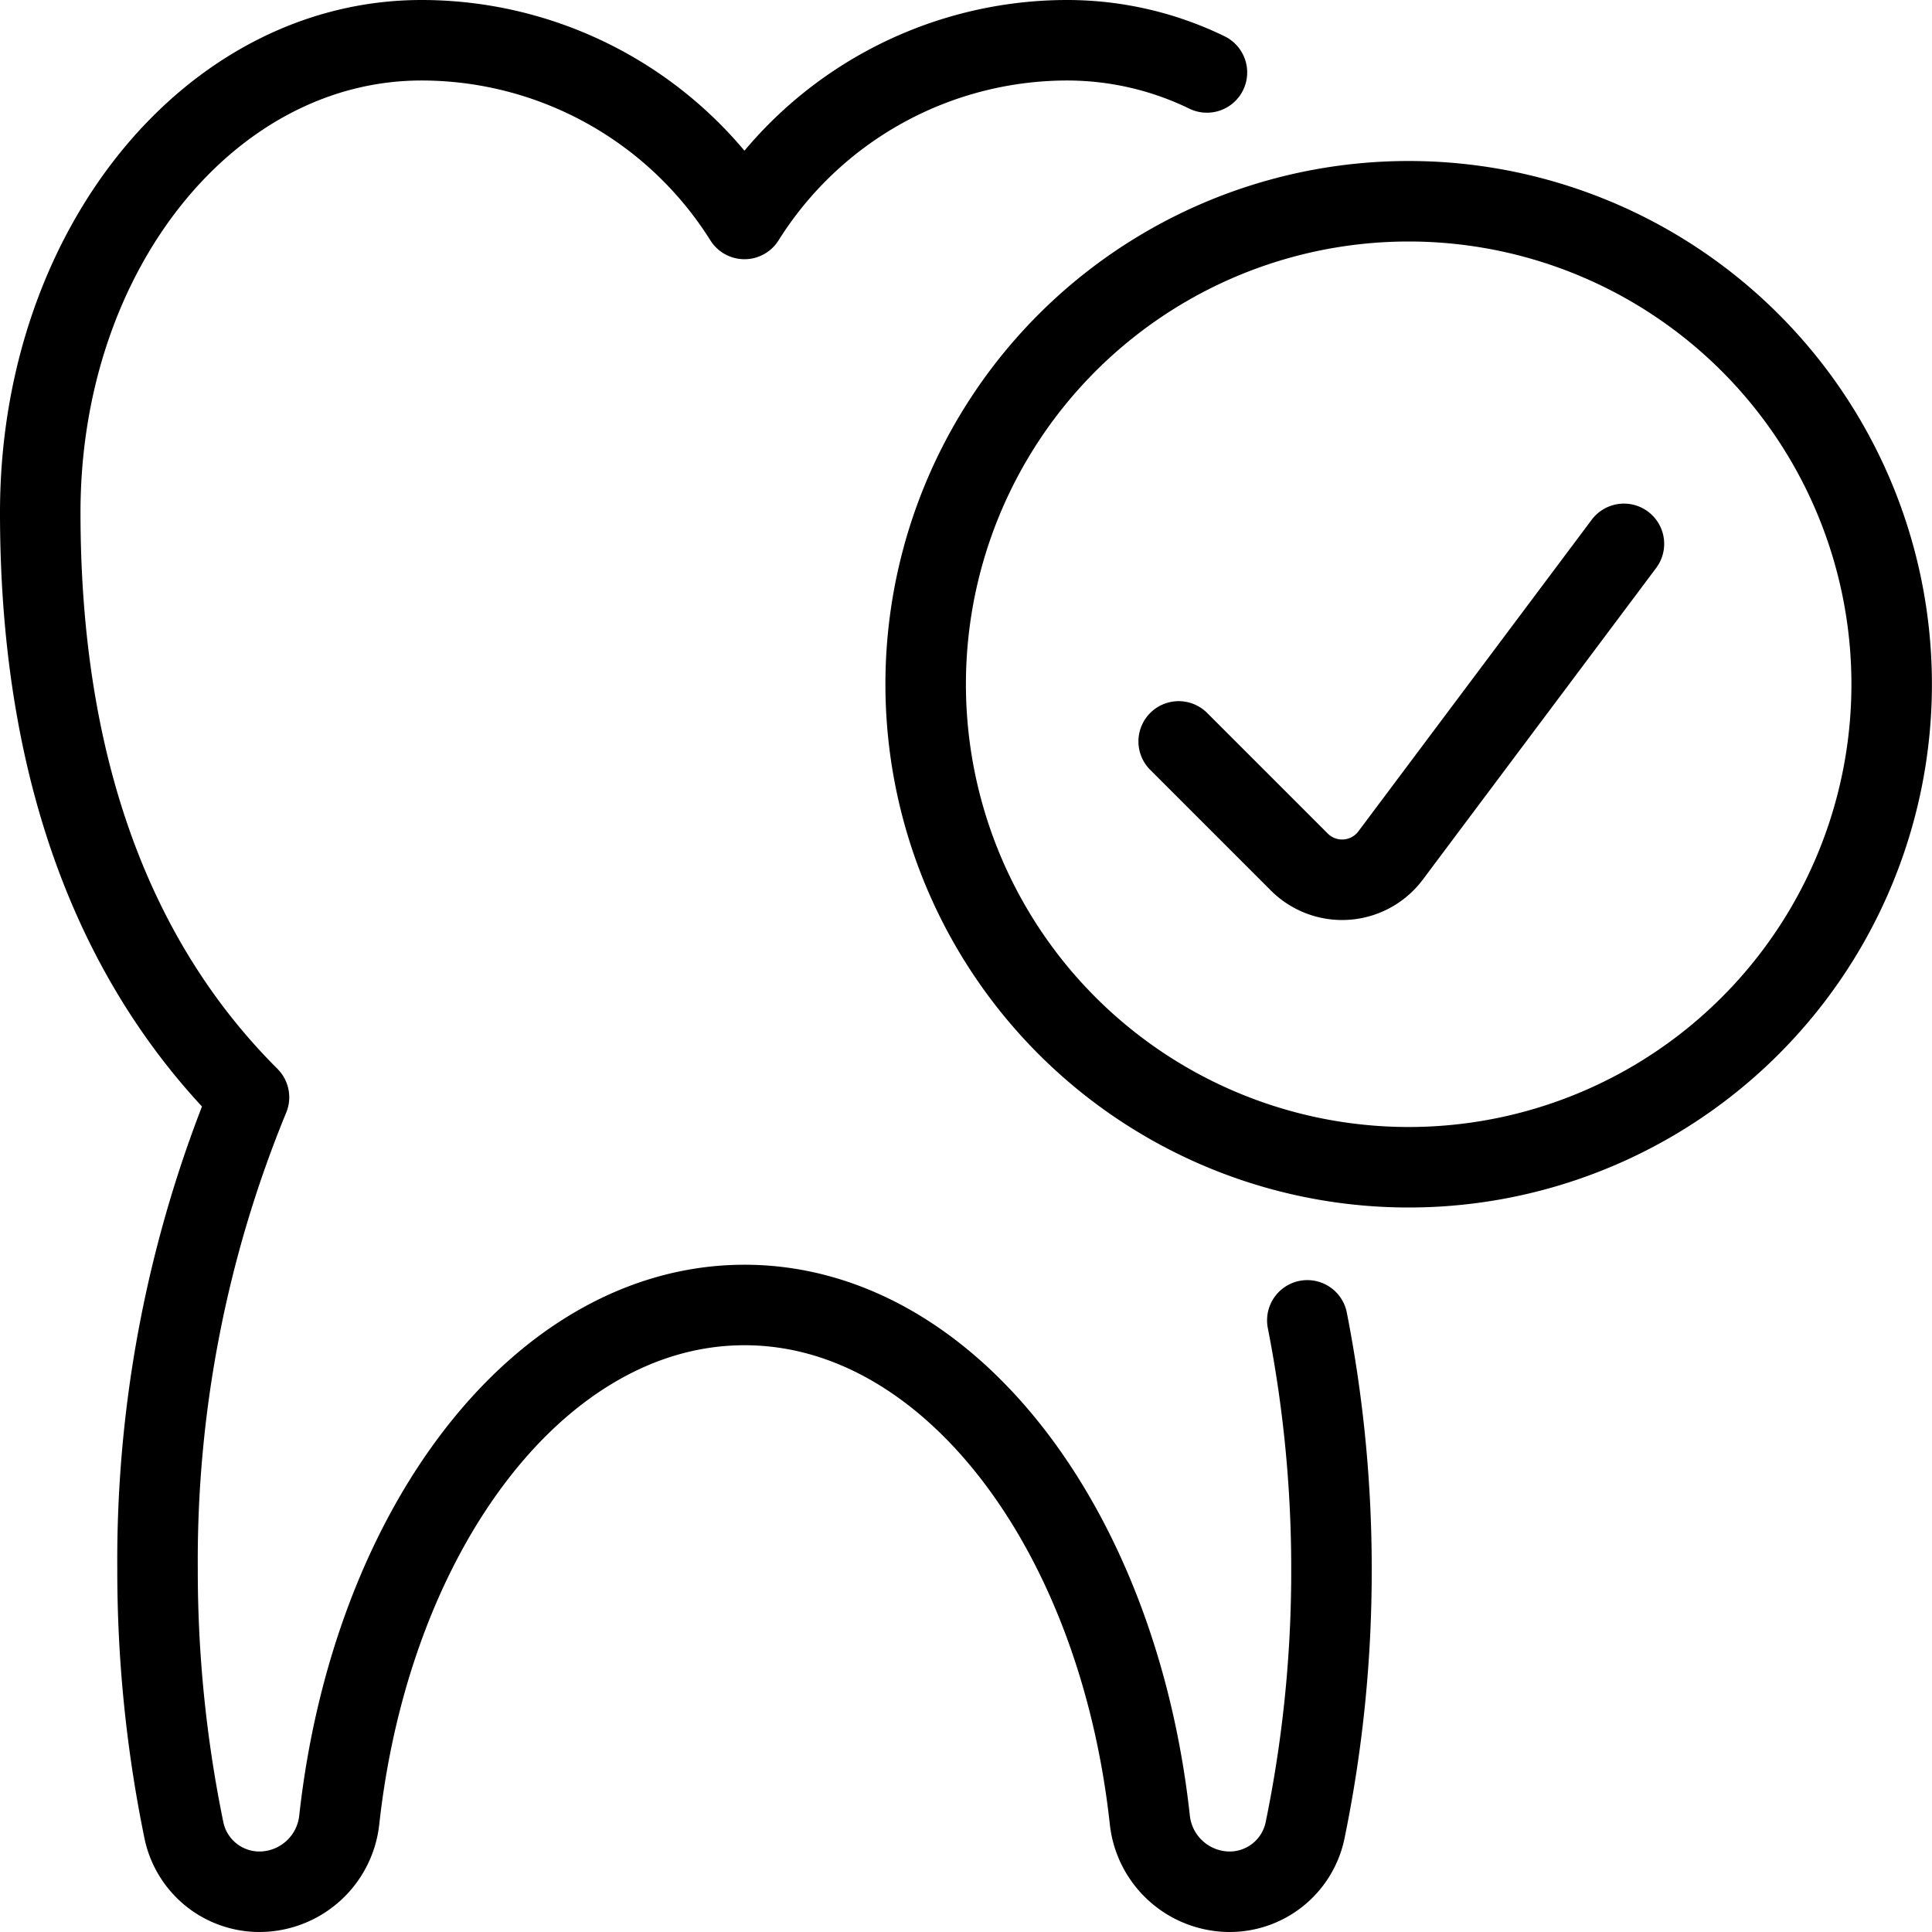
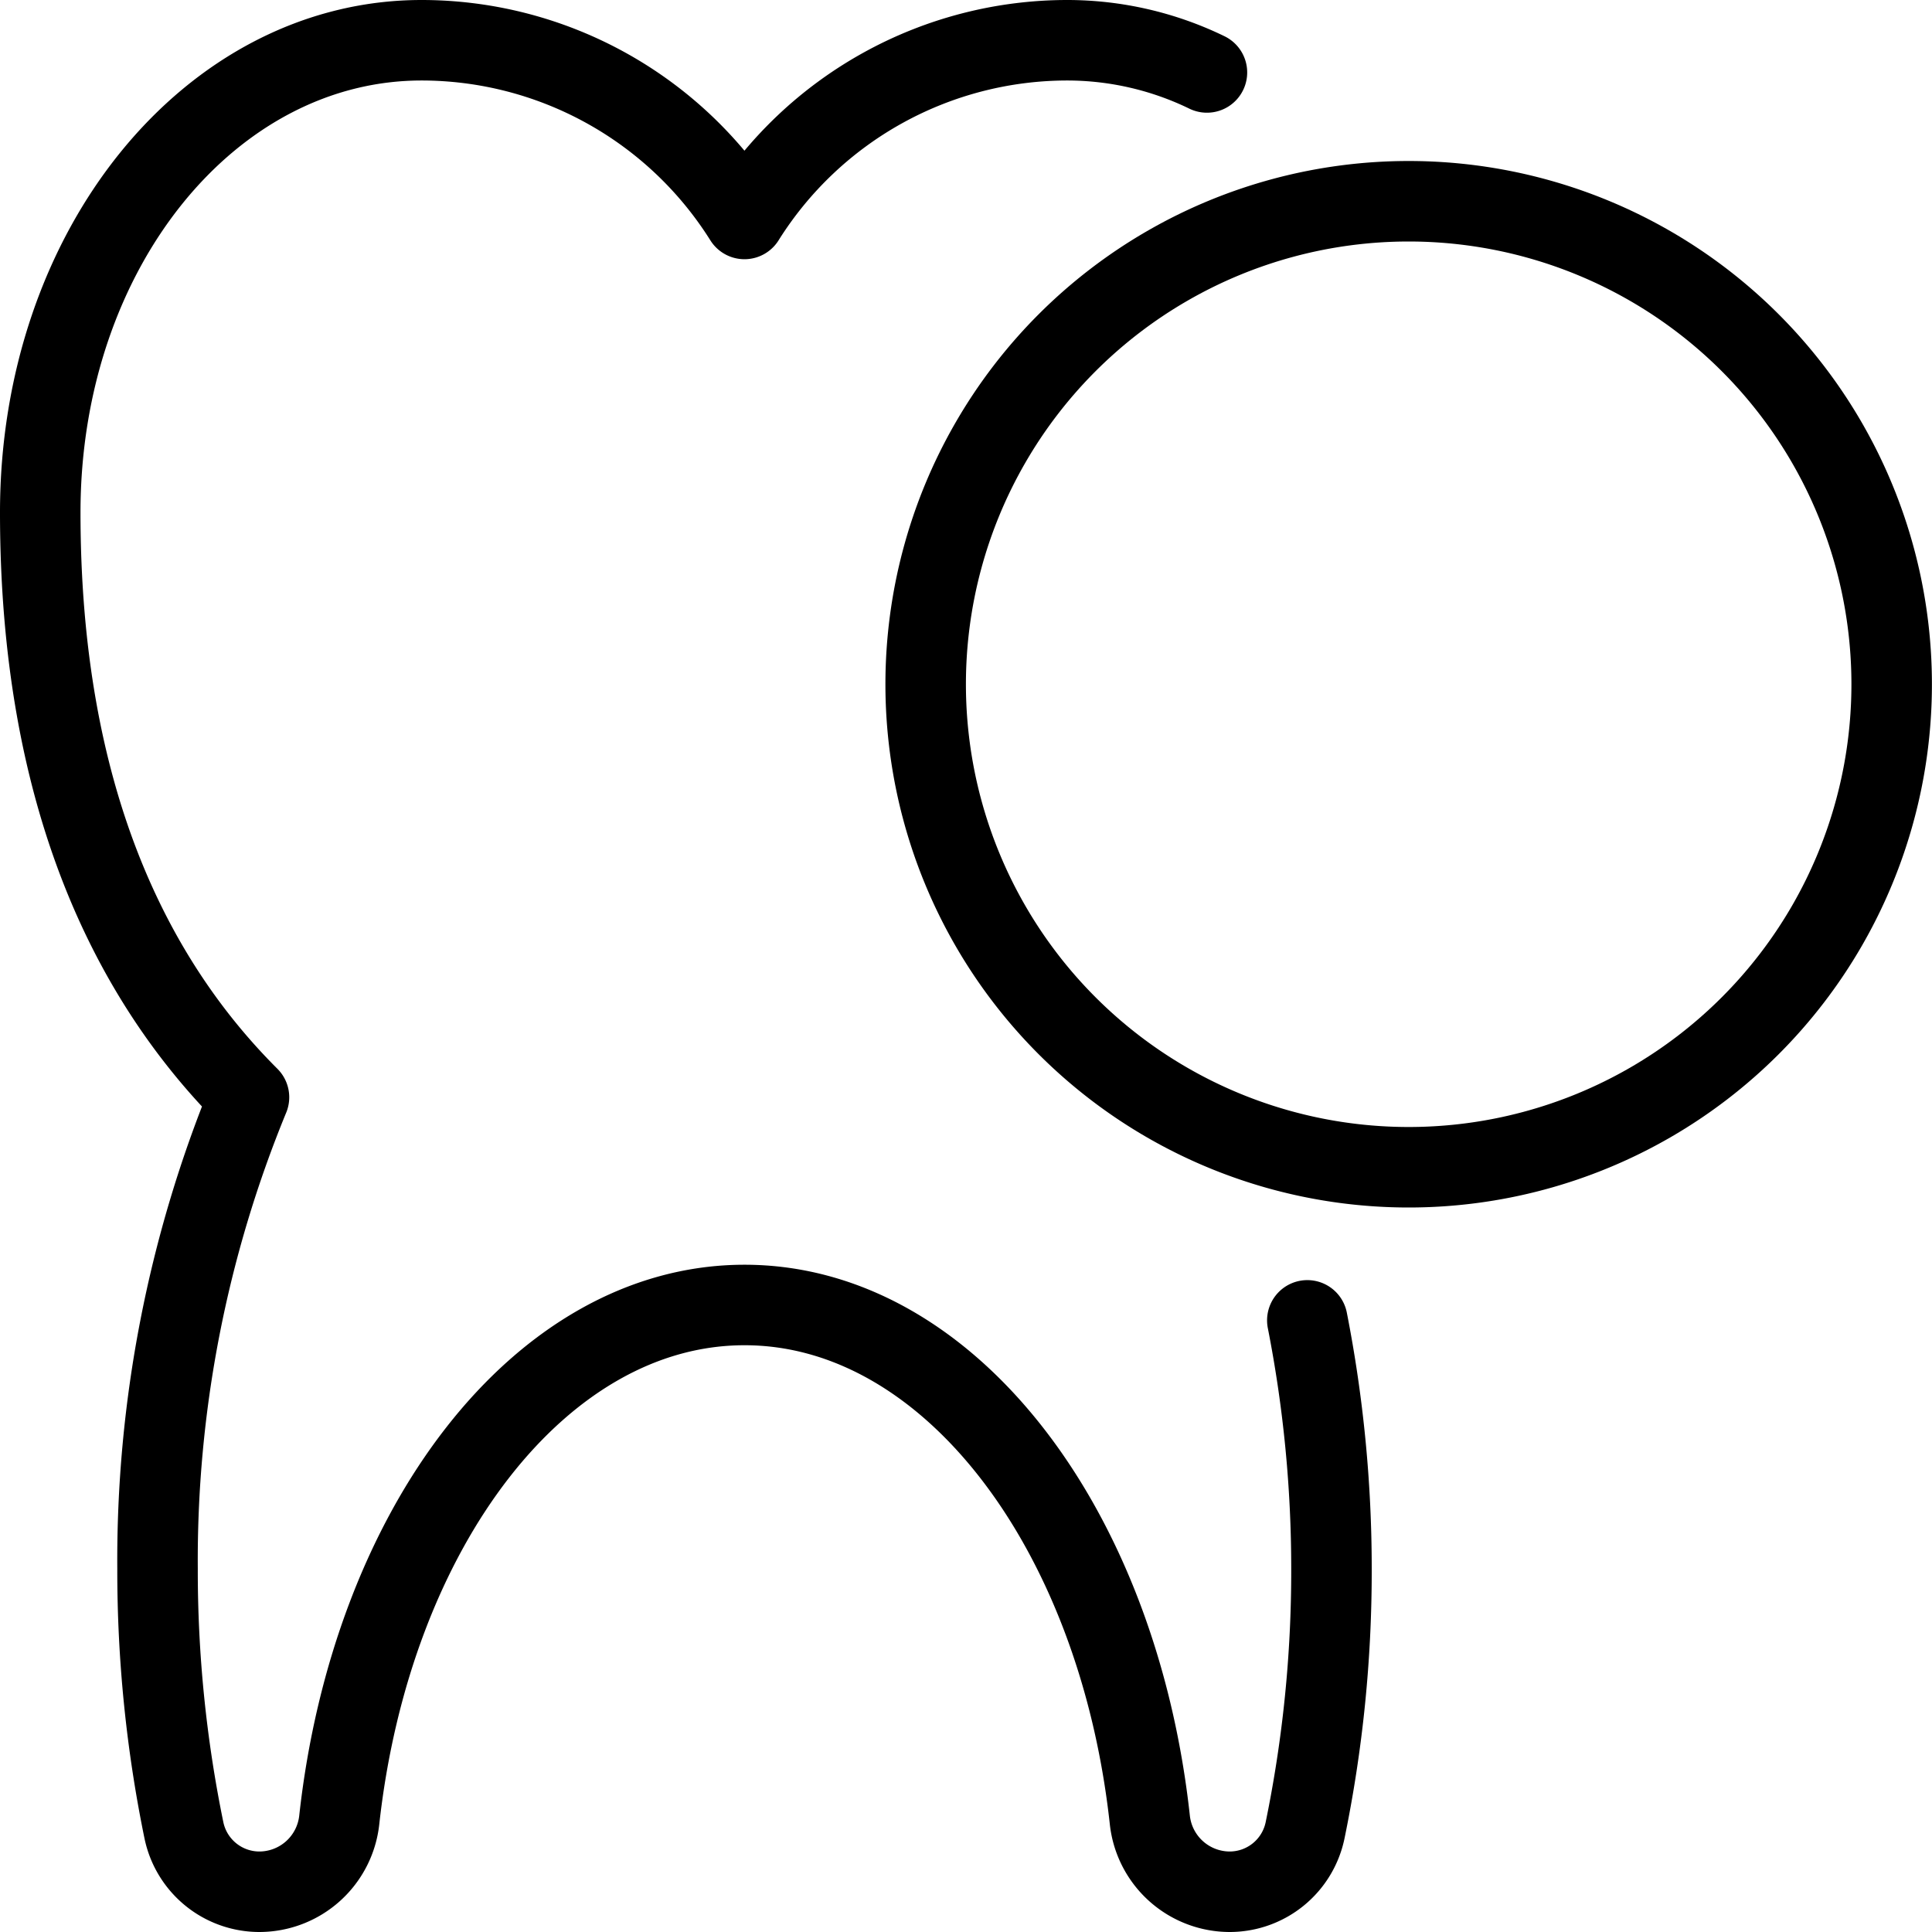
<svg xmlns="http://www.w3.org/2000/svg" viewBox="0 0 24 24">
  <g transform="matrix(1,0,0,1,0,0)">
    <path d="M11.499 8.500 A6.000 6.000 0 1 0 23.499 8.500 A6.000 6.000 0 1 0 11.499 8.500 Z" fill="none" stroke="#000000" stroke-linecap="round" stroke-linejoin="round" />
-     <path d="M20.173,6.756l-2.9,3.873a.752.752,0,0,1-1.131.081l-1.5-1.5" fill="none" stroke="#000000" stroke-linecap="round" stroke-linejoin="round" />
    <path d="M14.993.9A3.973,3.973,0,0,0,13.258.5a4.735,4.735,0,0,0-4.01,2.22A4.737,4.737,0,0,0,5.237.5C2.621.5.5,3.086.5,6.366c0,3.549,1.138,5.814,2.593,7.265a15.118,15.118,0,0,0-1.136,5.858,16.028,16.028,0,0,0,.328,3.249.958.958,0,0,0,.937.762,1,1,0,0,0,.992-.889c.4-3.634,2.5-6.4,5.035-6.4s4.639,2.768,5.035,6.4a1,1,0,0,0,.992.889.957.957,0,0,0,.936-.762,15.957,15.957,0,0,0,.328-3.249,15.982,15.982,0,0,0-.3-3.087" fill="none" stroke="#000000" stroke-linecap="round" stroke-linejoin="round" />
  </g>
</svg>